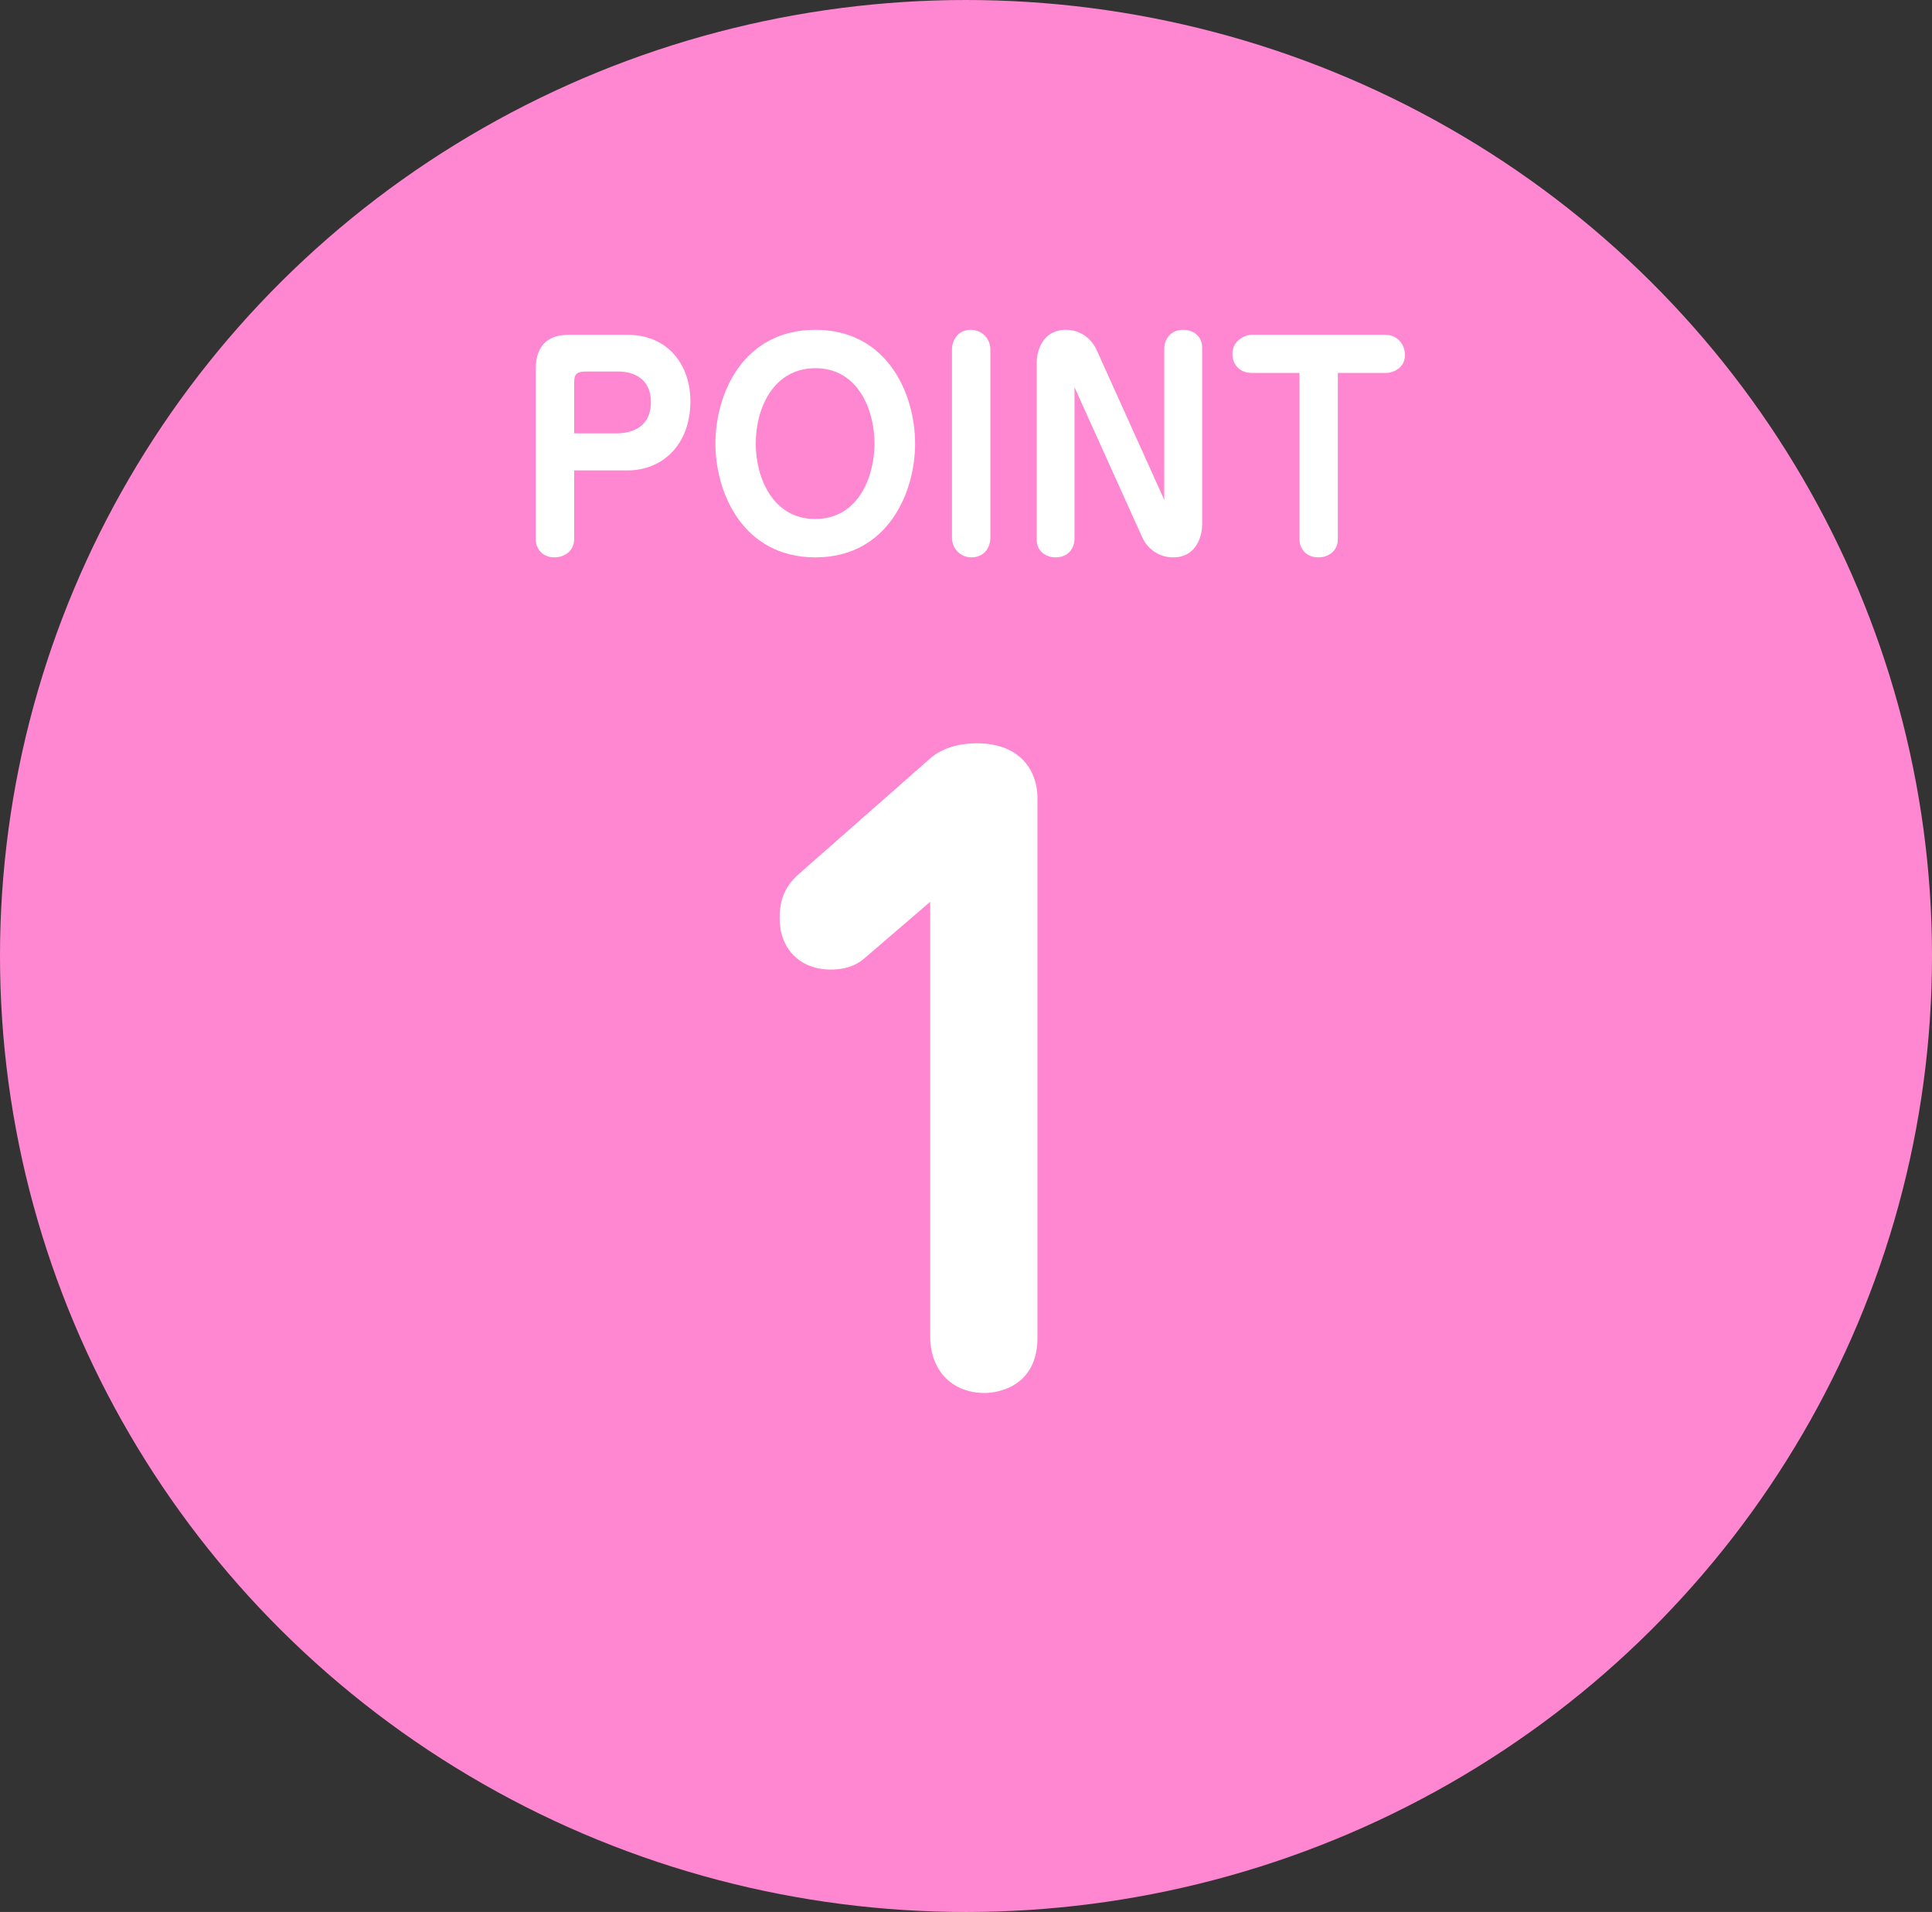
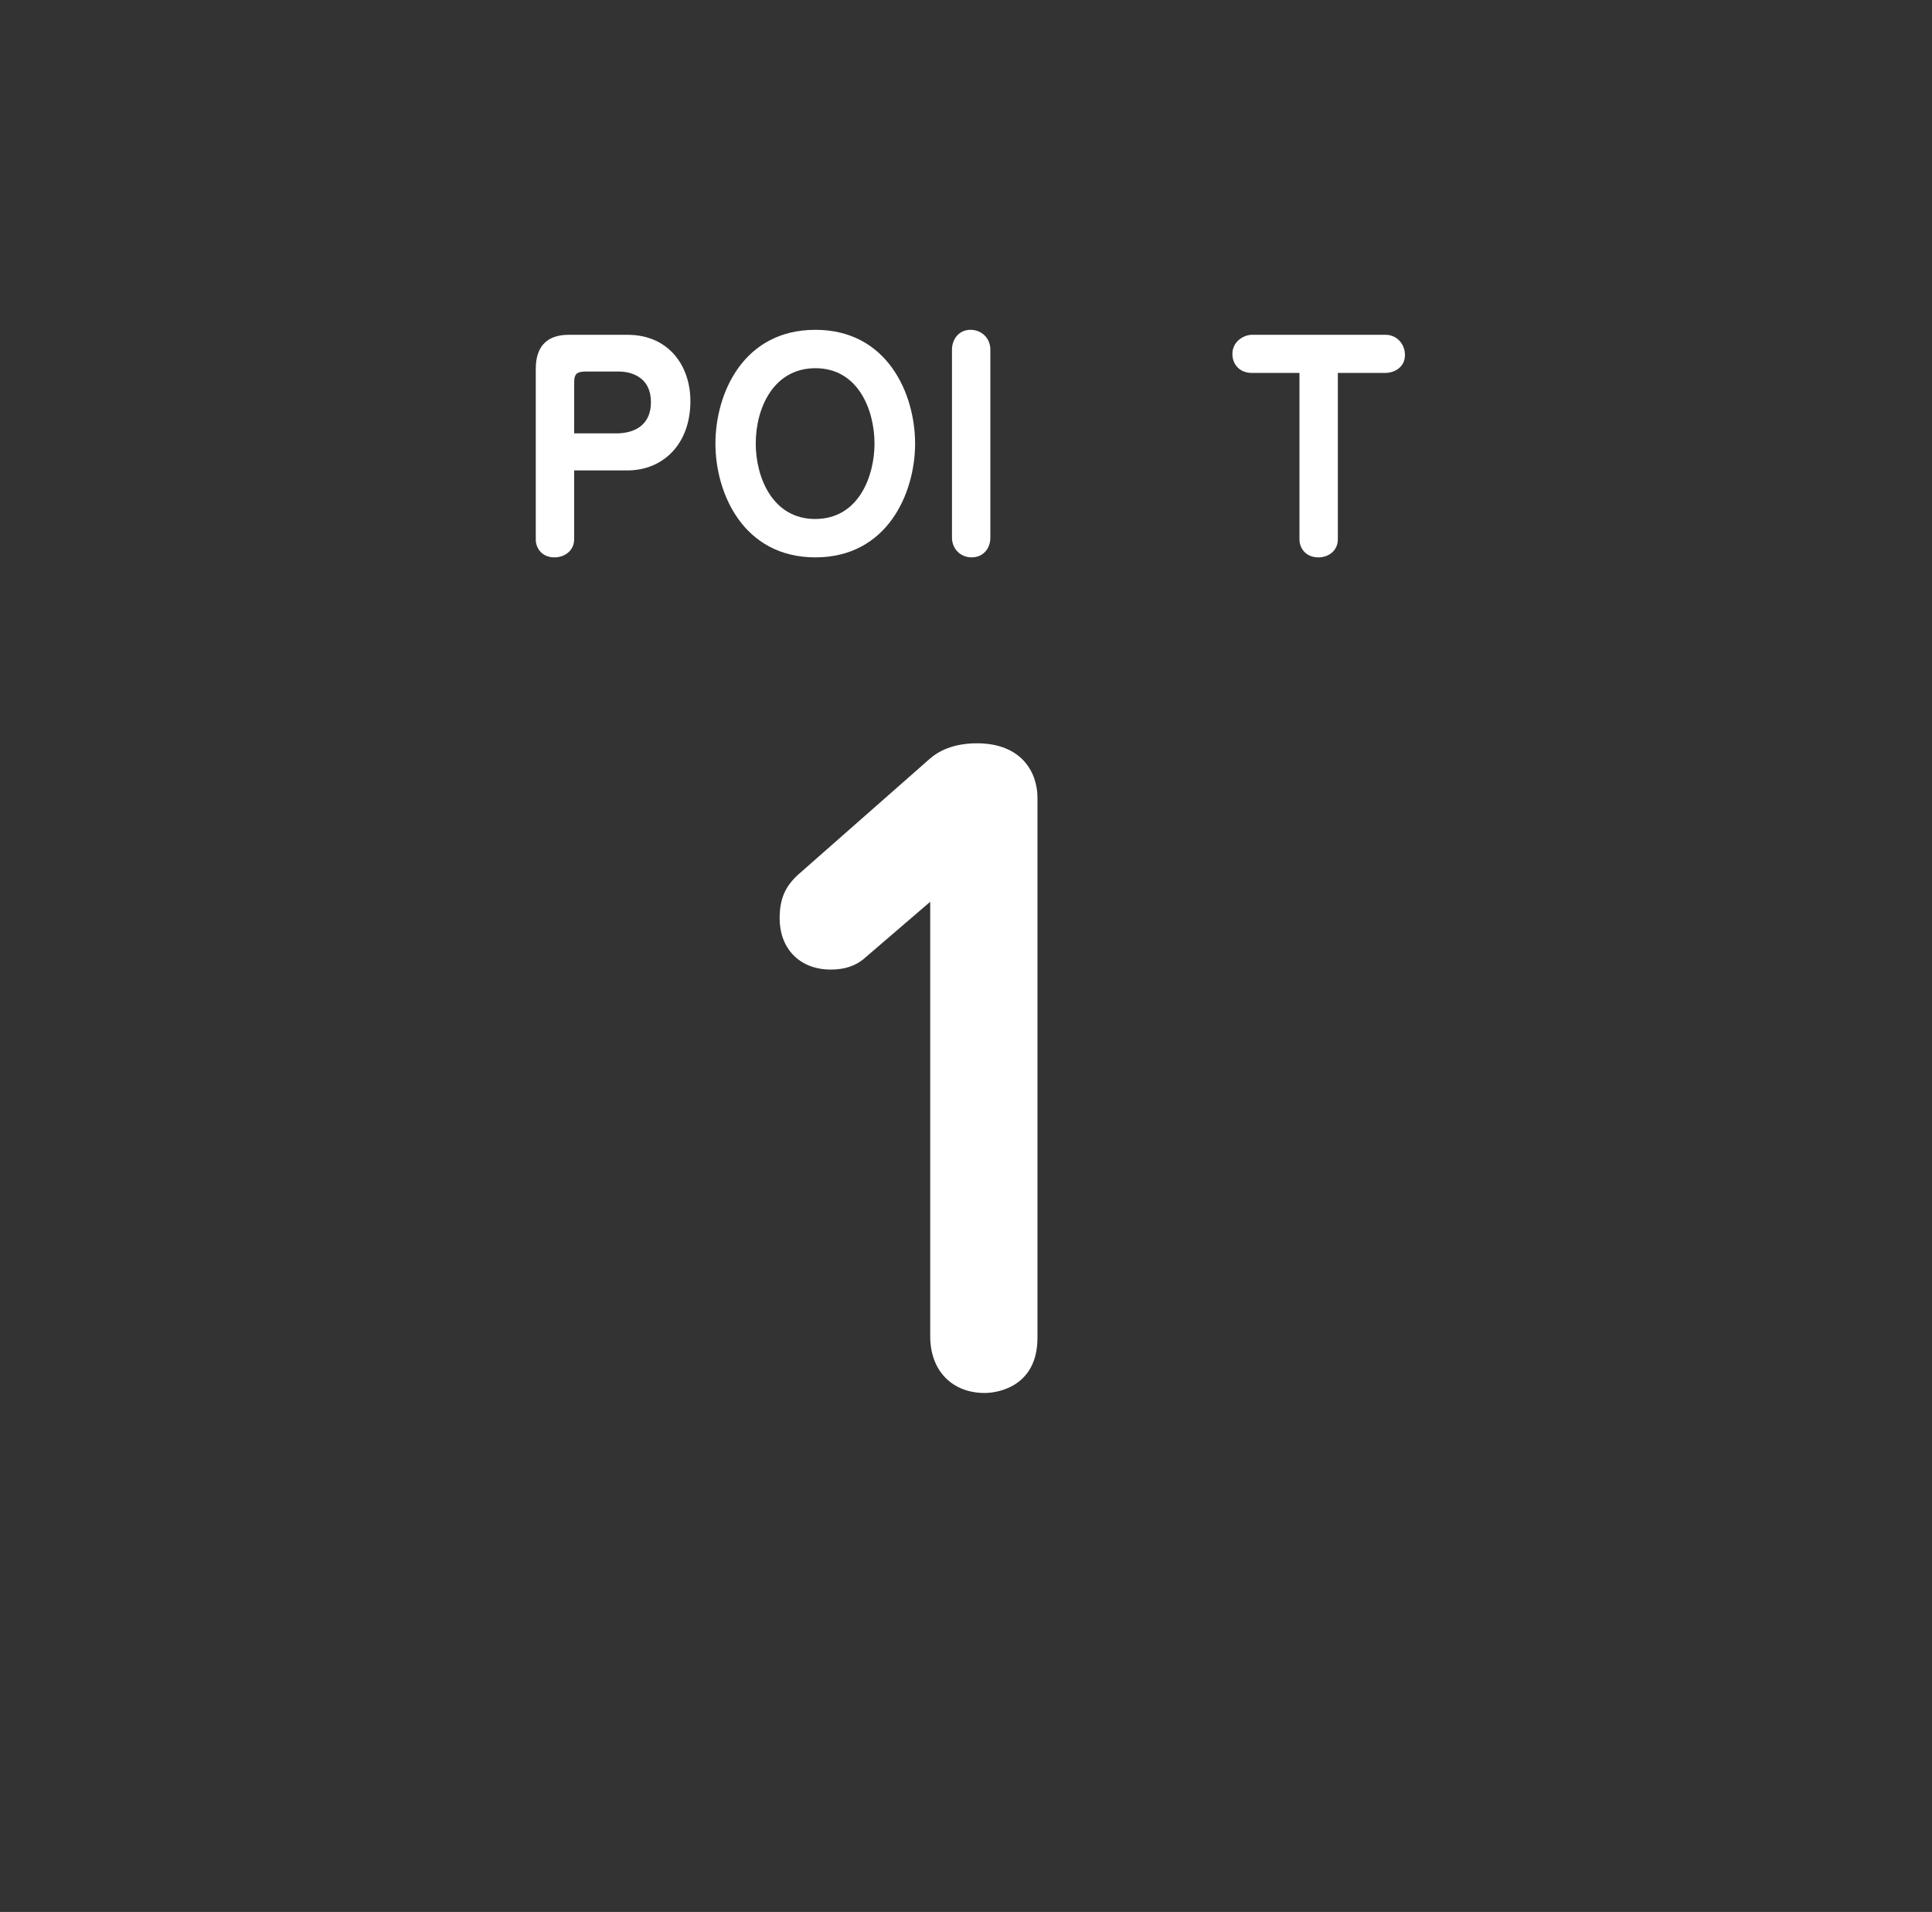
<svg xmlns="http://www.w3.org/2000/svg" version="1.1" id="レイヤー_1" x="0px" y="0px" width="98px" height="96.979px" viewBox="0 0 98 96.979" enable-background="new 0 0 98 96.979" xml:space="preserve">
  <rect x="0" y="0" width="98" height="96.979" fill="#333333" stroke="none" />
  <g>
    <g>
-       <ellipse fill="#FF87D2" cx="49" cy="48.49" rx="49" ry="48.49" />
-     </g>
+       </g>
    <g>
      <g>
        <path fill="#FFFFFF" d="M43.788,48.659c-0.4,0.32-0.92,0.52-1.641,0.52c-1.6,0-2.6-1.08-2.6-2.599c0-1.04,0.32-1.64,0.92-2.2     l6.68-5.879c0.76-0.68,1.76-0.8,2.399-0.8c2.319,0,3.079,1.52,3.079,2.759v27.396c0,2.439-1.959,2.799-2.68,2.799     c-1.6,0-2.76-1.08-2.76-2.879V45.74L43.788,48.659z" />
      </g>
    </g>
    <g>
      <g>
        <path fill="#FFFFFF" d="M29.124,27.347c0,0.603-0.504,0.924-0.994,0.924c-0.673,0-0.953-0.504-0.953-0.896v-8.67     c0-1.261,0.7-1.723,1.667-1.723h2.983c2.115,0,3.193,1.597,3.193,3.362c0,2.199-1.4,3.516-3.193,3.516h-2.703V27.347z      M31.253,21.982c0.994,0,1.766-0.462,1.766-1.583c0-1.247-0.953-1.555-1.654-1.555h-1.568c-0.477,0-0.672,0.056-0.672,0.546     v2.592H31.253z" />
        <path fill="#FFFFFF" d="M36.29,22.5c0-2.549,1.415-5.771,5.071-5.771c3.642,0,5.057,3.236,5.057,5.771     c0,2.521-1.415,5.771-5.057,5.771C37.705,28.271,36.29,25.022,36.29,22.5z M38.335,22.5c0,1.695,0.841,3.824,3.012,3.824     c2.228,0,3.012-2.199,3.012-3.824c0-1.681-0.813-3.824-2.997-3.824C39.246,18.676,38.335,20.68,38.335,22.5z" />
        <path fill="#FFFFFF" d="M48.289,17.724c0-0.477,0.321-0.995,0.938-0.995c0.588,0,1.008,0.448,1.008,0.995v9.553     c0,0.546-0.363,0.994-0.953,0.994c-0.573,0-0.993-0.448-0.993-0.994V17.724z" />
-         <path fill="#FFFFFF" d="M54.505,19.643v7.704c0,0.336-0.224,0.924-0.966,0.924c-0.448,0-0.952-0.28-0.952-0.896v-9.021     c0-0.378,0.195-1.625,1.484-1.625c0.813,0,1.344,0.546,1.555,1.022l3.432,7.606v-7.704c0-0.322,0.225-0.924,0.967-0.924     c0.448,0,0.953,0.28,0.953,0.896v9.021c0,0.378-0.197,1.625-1.471,1.625c-0.826,0-1.359-0.546-1.569-1.022L54.505,19.643z" />
        <path fill="#FFFFFF" d="M67.862,27.347c0,0.603-0.49,0.924-0.98,0.924c-0.729,0-0.967-0.56-0.967-0.896v-8.46h-2.422     c-0.574,0-0.98-0.392-0.98-0.966c0-0.645,0.602-0.967,0.98-0.967h6.793c0.588,0,0.98,0.49,0.98,1.022     c0,0.659-0.588,0.911-0.98,0.911h-2.424V27.347z" />
      </g>
    </g>
  </g>
</svg>